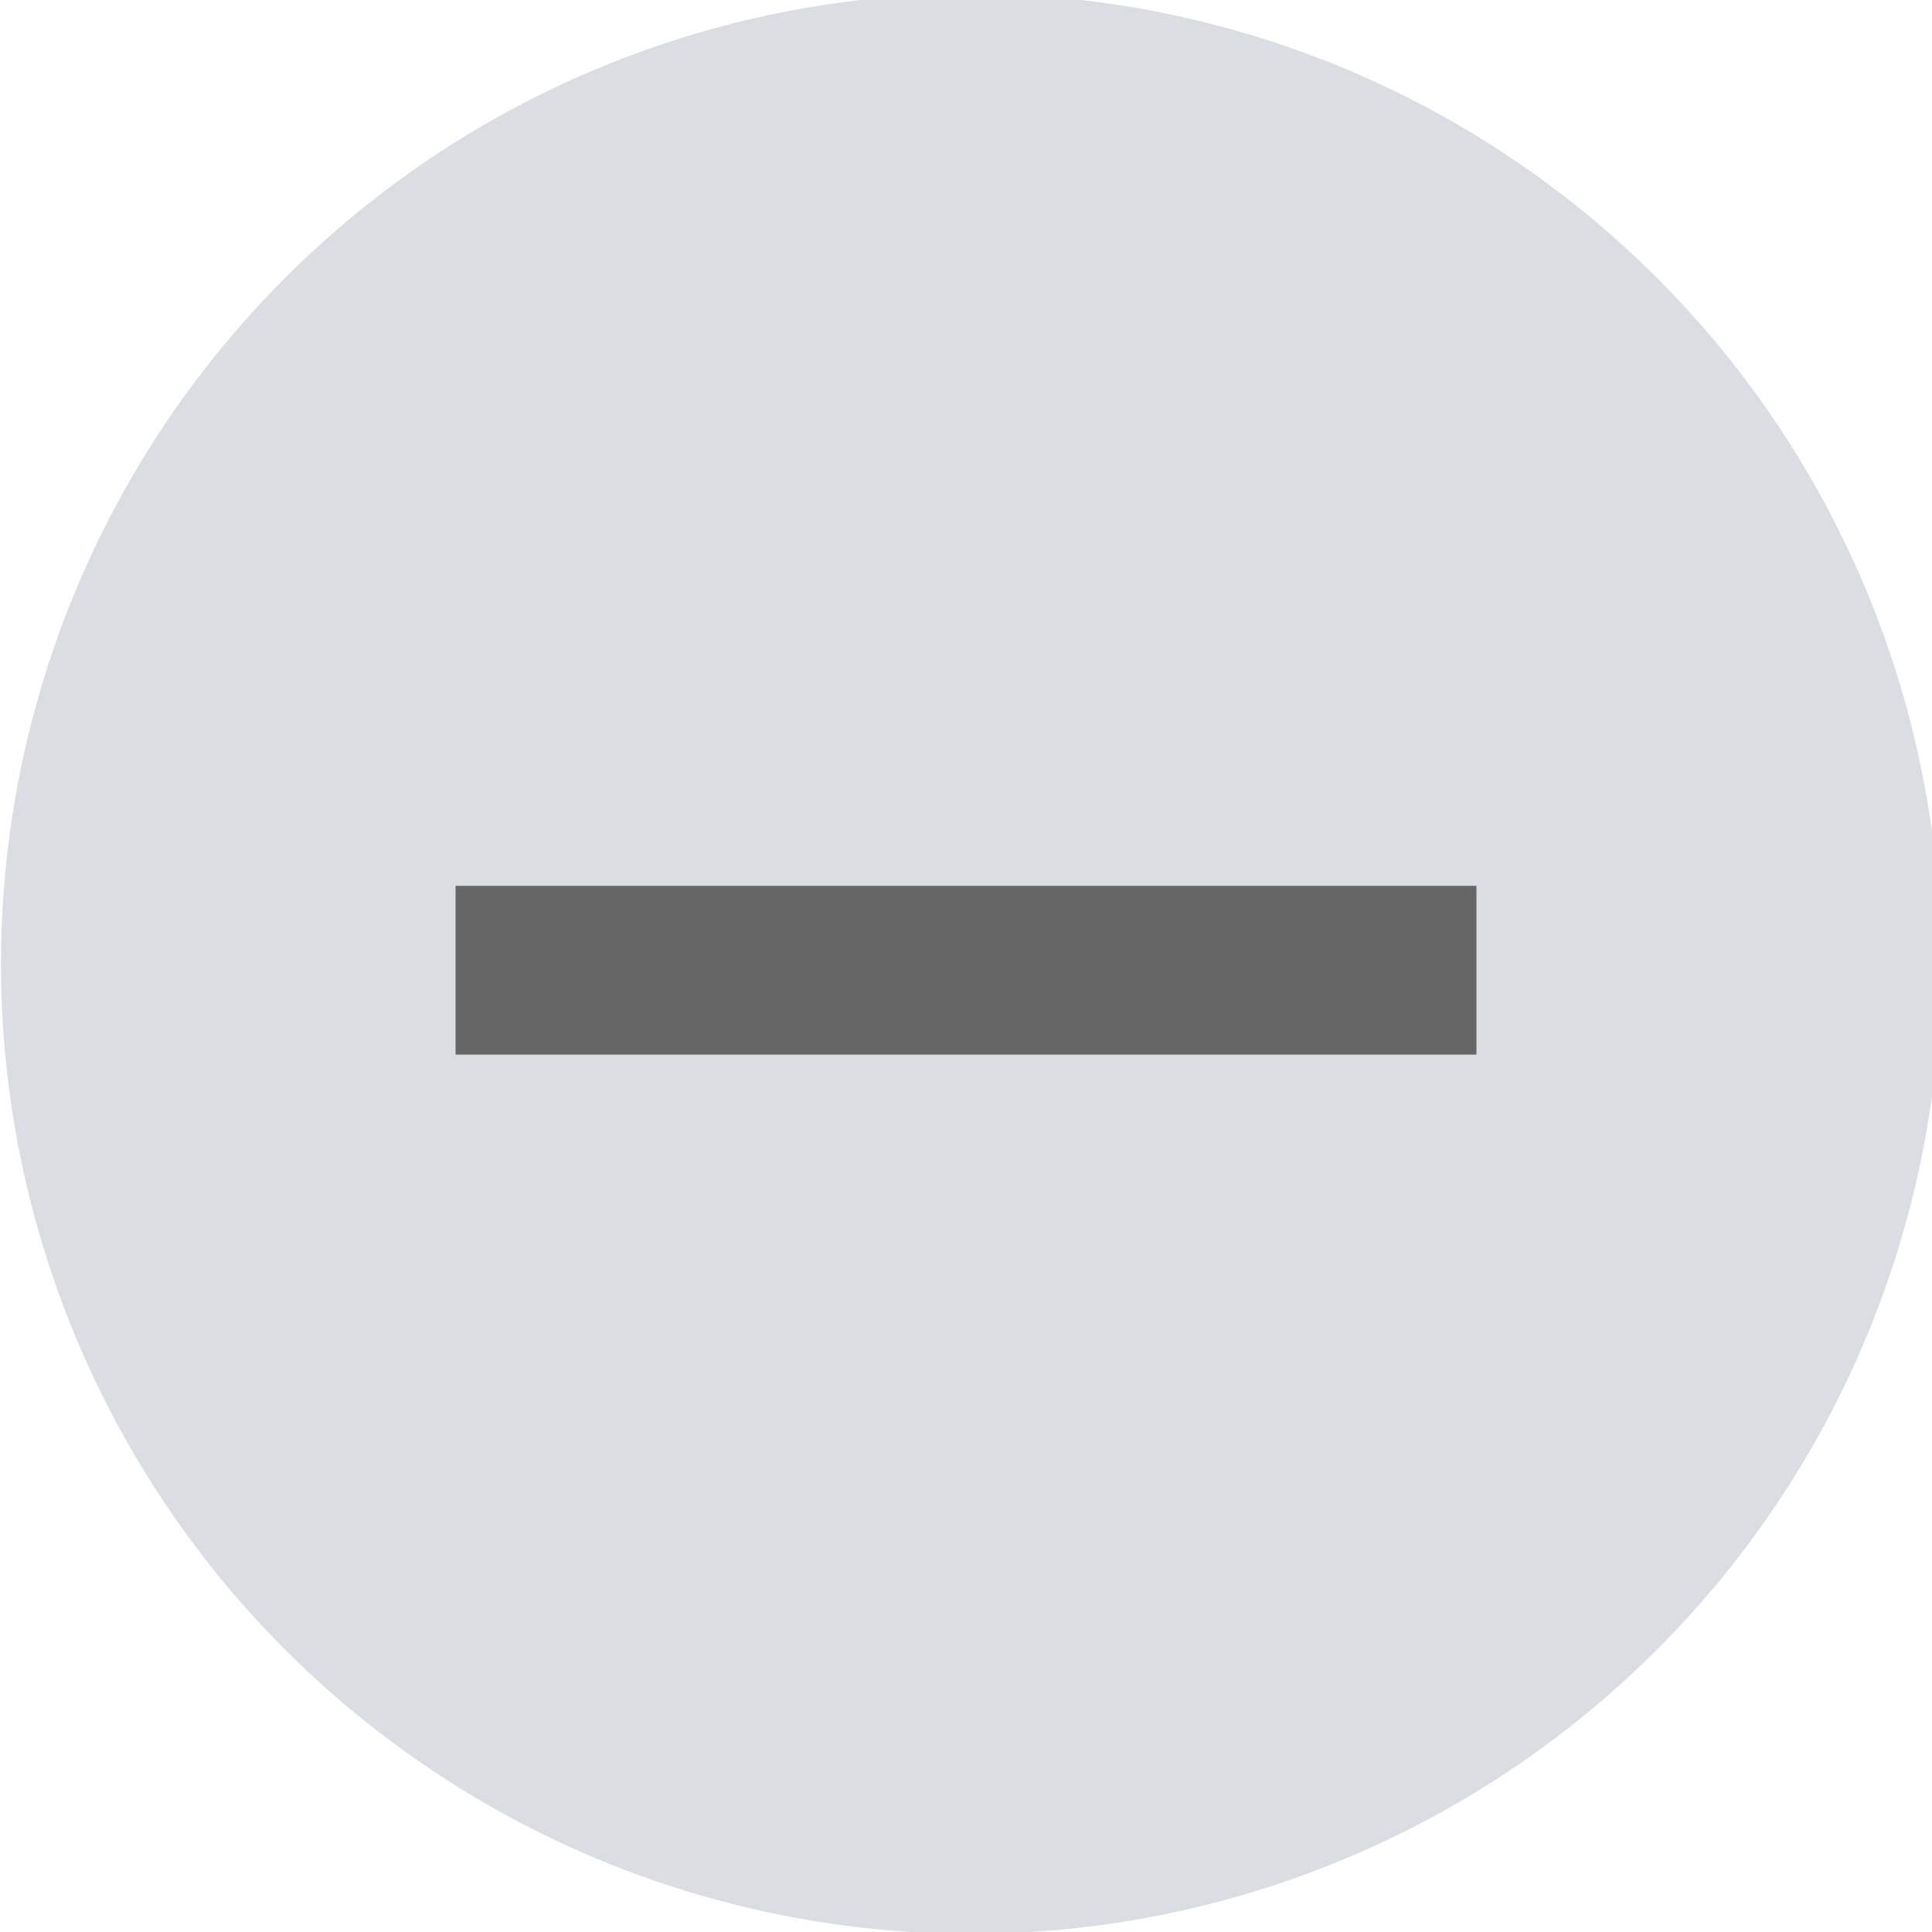
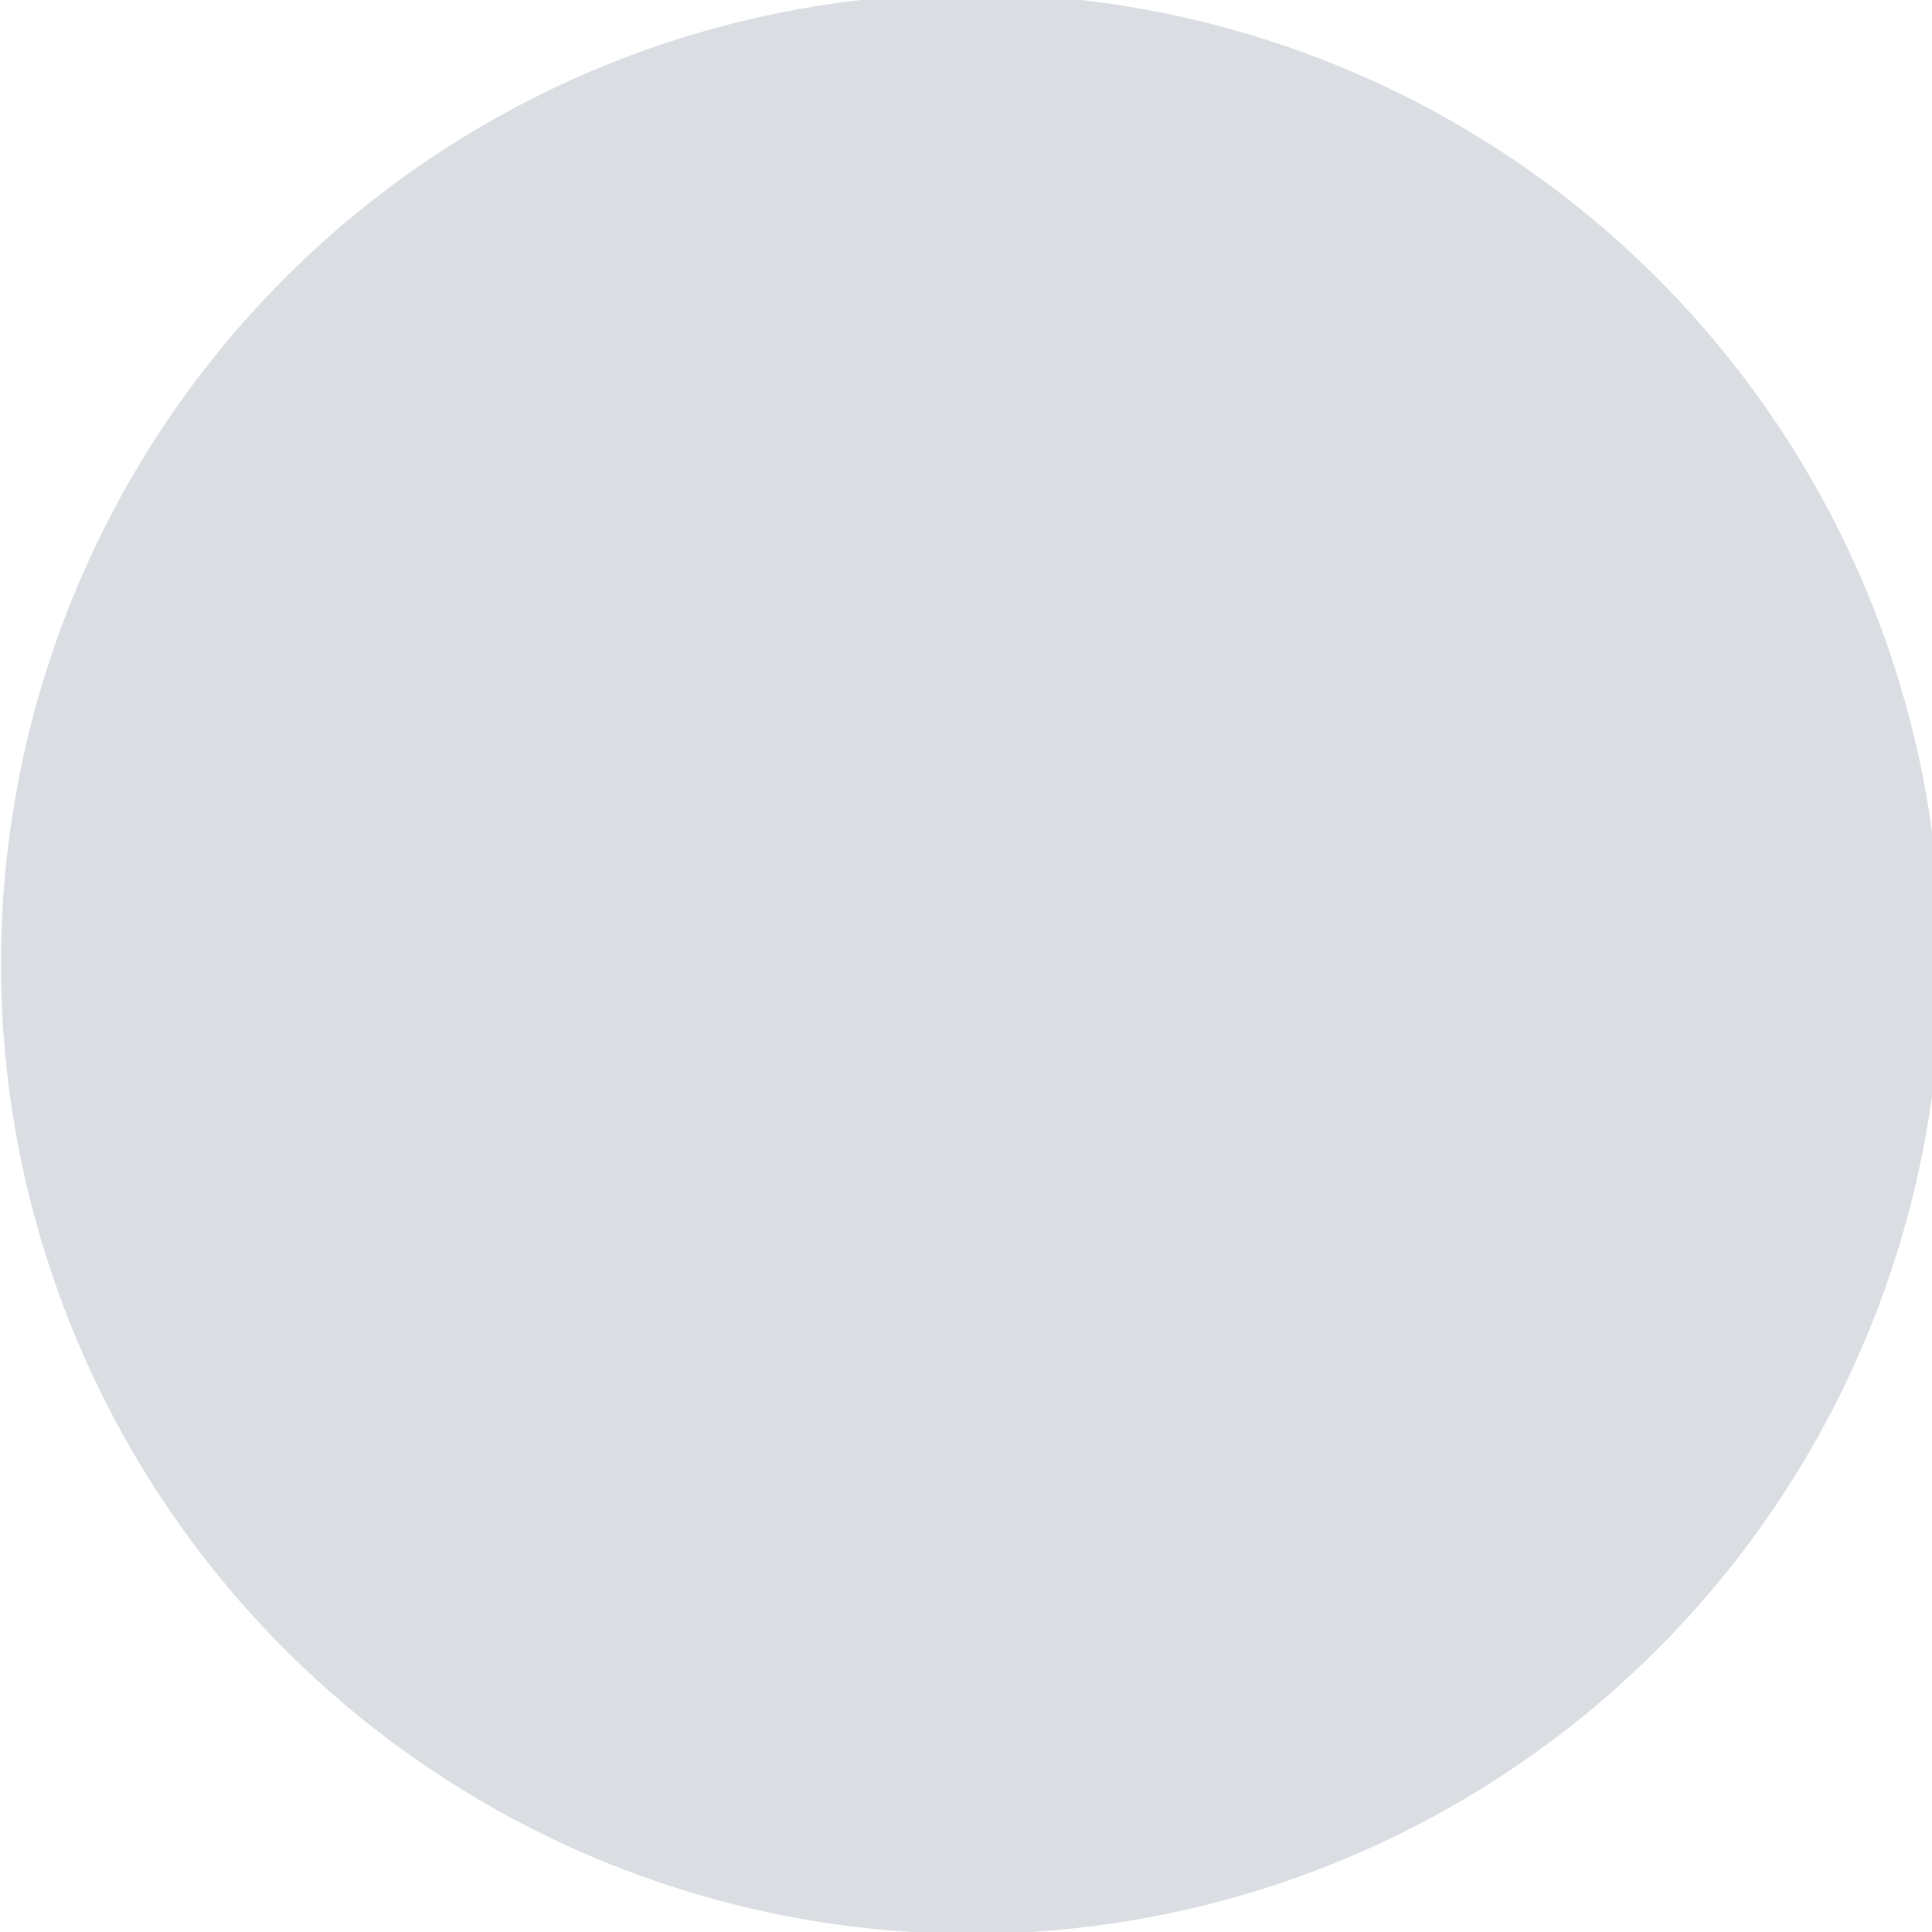
<svg xmlns="http://www.w3.org/2000/svg" version="1.1" id="Capa_1" x="0px" y="0px" viewBox="0 0 22.9 22.9" style="enable-background:new 0 0 22.9 22.9;" xml:space="preserve">
  <style type="text/css">
	.st0{fill:#DADDE2;}
	.st1{fill:none;stroke:#666666;stroke-width:2;stroke-miterlimit:10;}
</style>
  <g>
    <ellipse transform="matrix(0.23 -0.973 0.973 0.23 -2.325 19.968)" class="st0" cx="11.5" cy="11.5" rx="11.5" ry="11.5" />
    <g>
-       <line class="st1" x1="5.4" y1="11.5" x2="17.5" y2="11.5" />
-     </g>
+       </g>
  </g>
</svg>